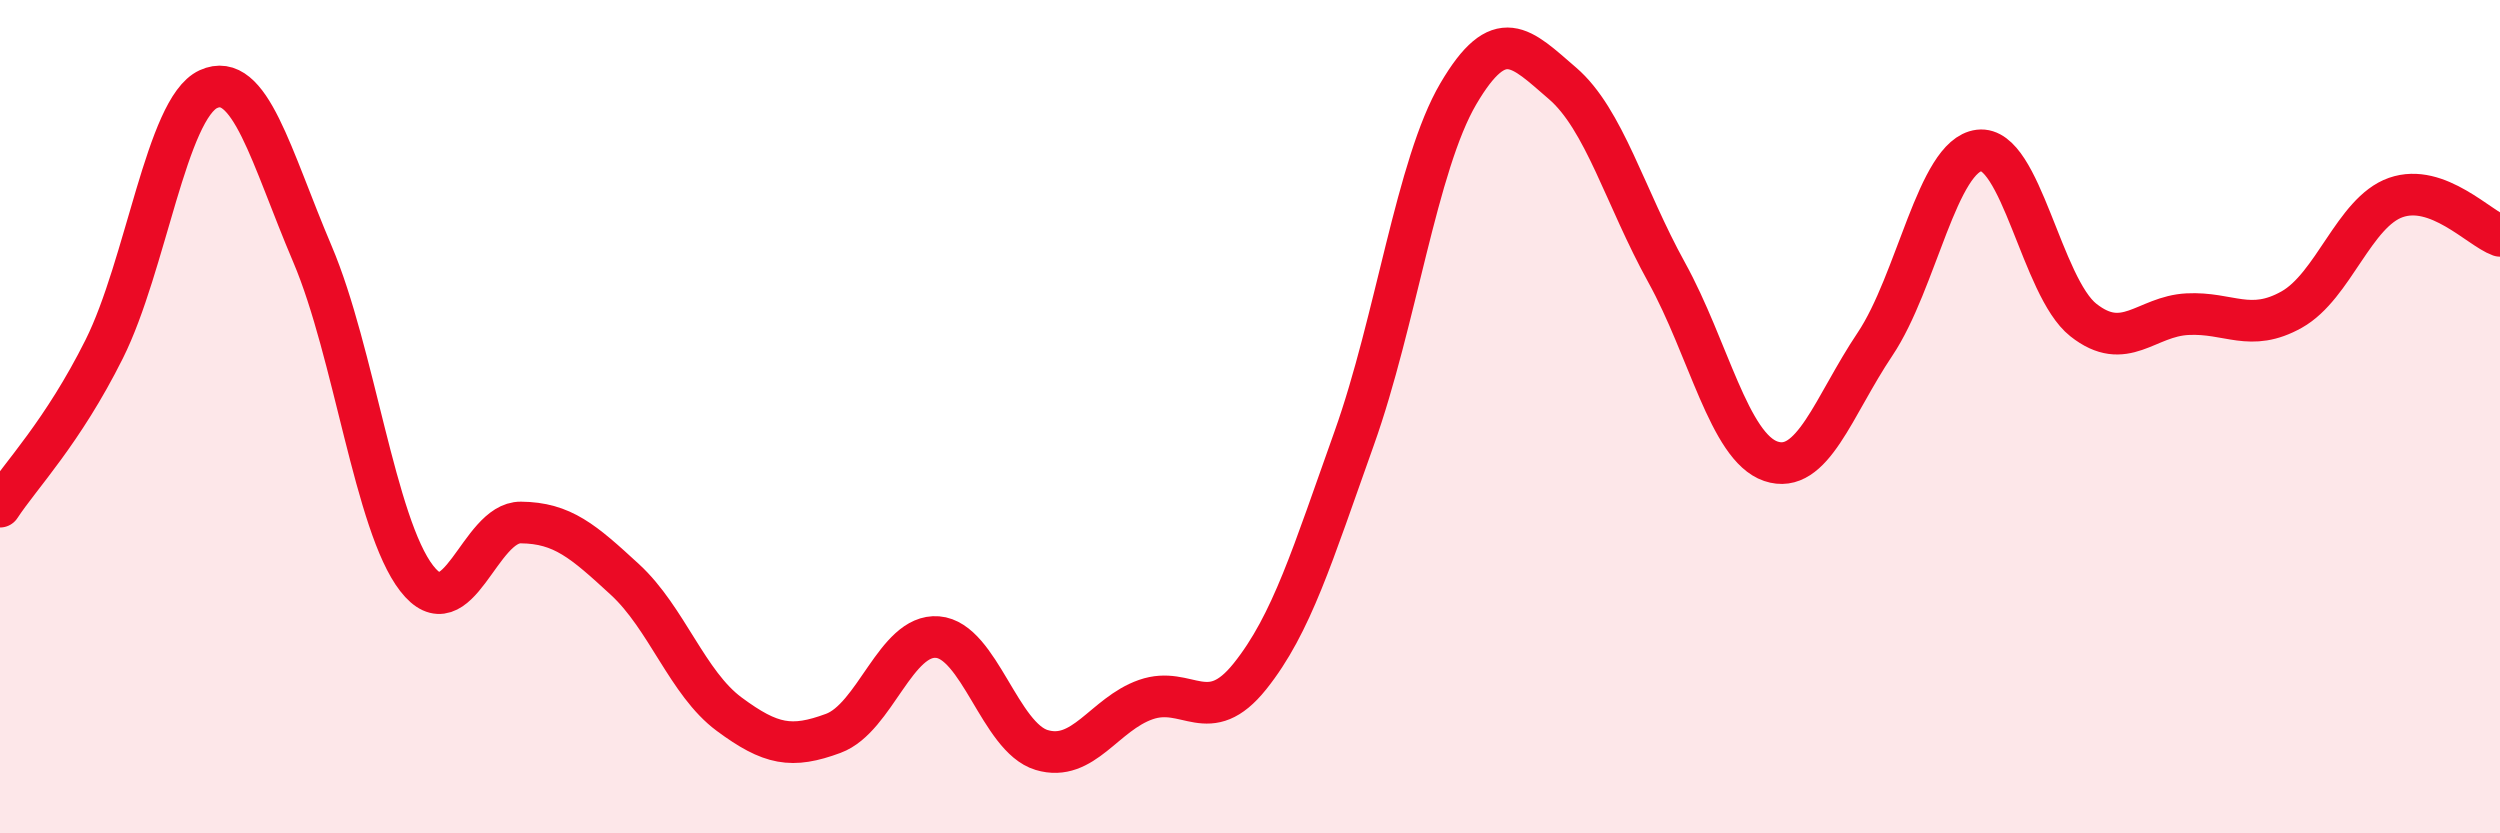
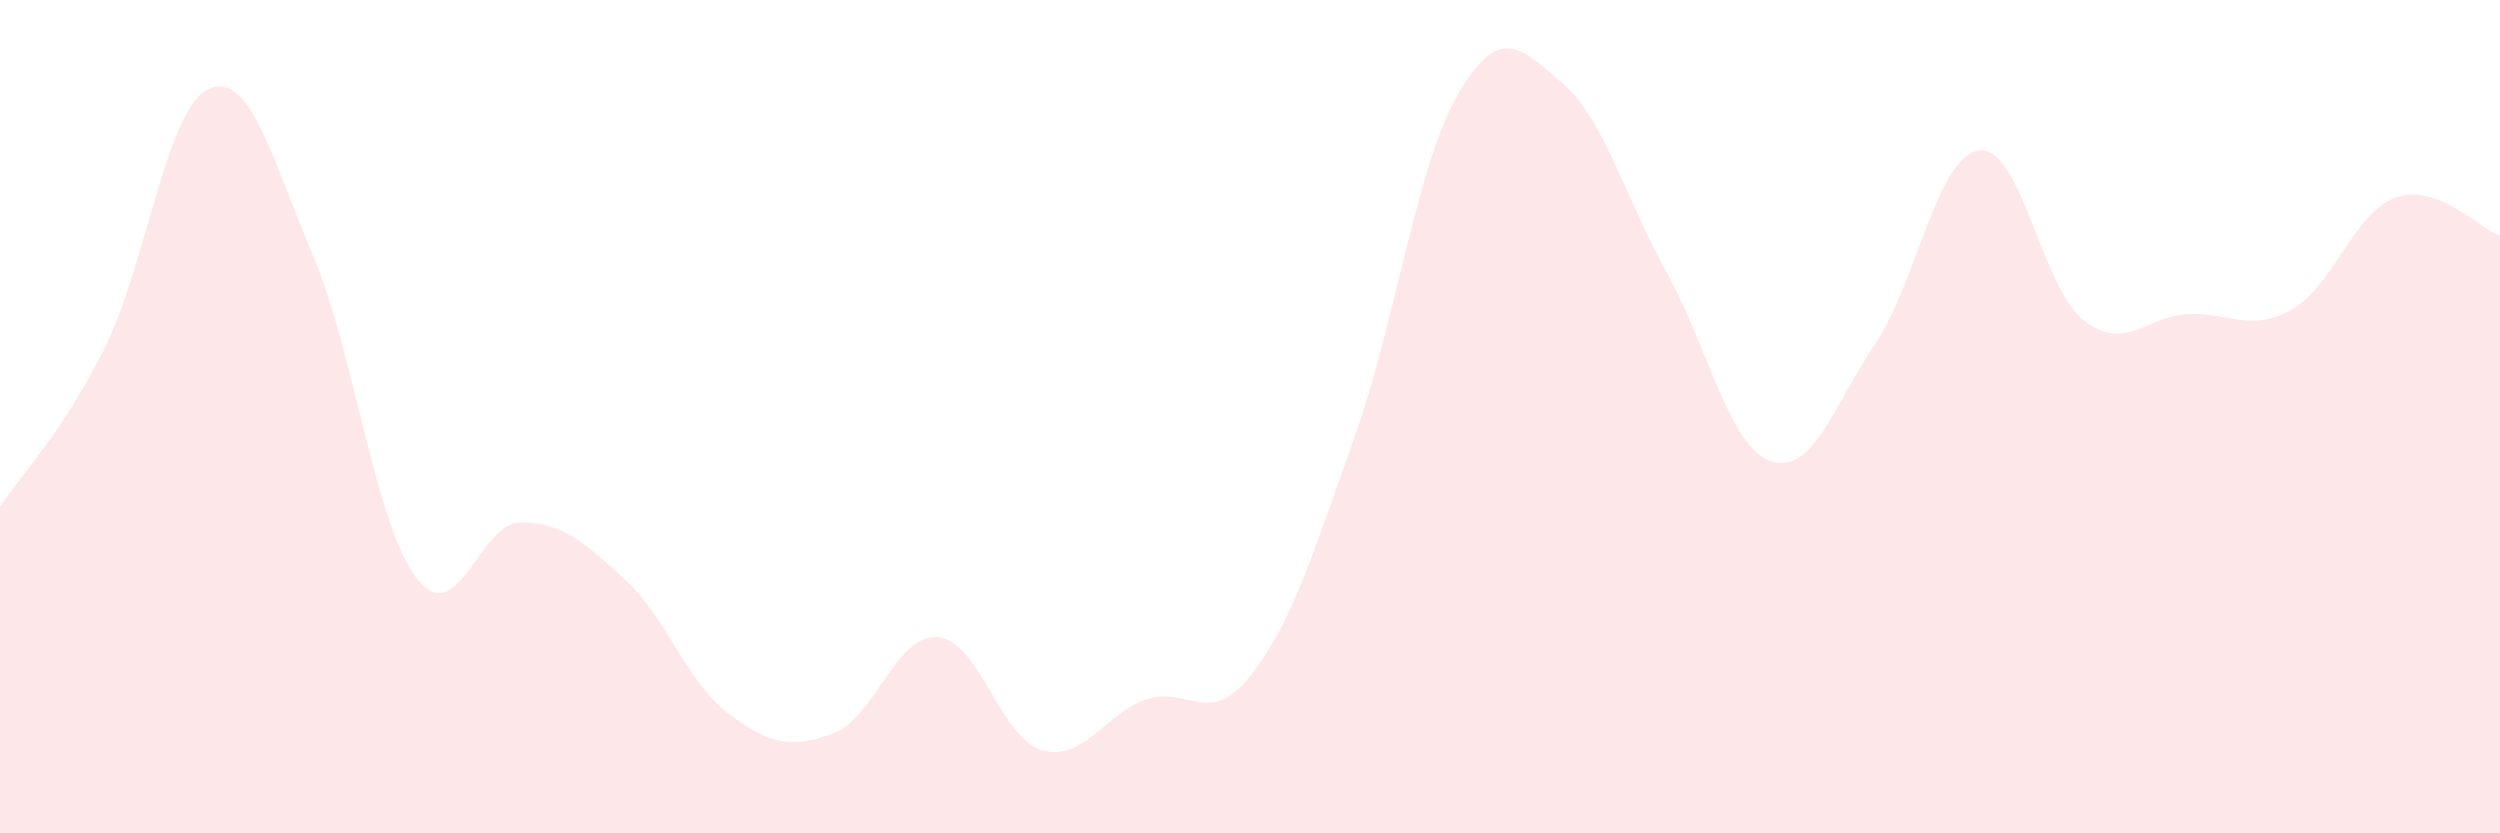
<svg xmlns="http://www.w3.org/2000/svg" width="60" height="20" viewBox="0 0 60 20">
  <path d="M 0,12.16 C 0.5,11.4 1.5,10.38 2.5,8.38 C 3.5,6.38 4,2.6 5,2.14 C 6,1.68 6.5,3.75 7.5,6.1 C 8.5,8.45 9,12.59 10,13.88 C 11,15.17 11.5,12.53 12.5,12.54 C 13.5,12.55 14,12.99 15,13.91 C 16,14.83 16.5,16.4 17.5,17.14 C 18.5,17.88 19,17.97 20,17.6 C 21,17.23 21.5,15.21 22.5,15.29 C 23.5,15.37 24,17.7 25,18 C 26,18.3 26.5,17.14 27.5,16.79 C 28.5,16.44 29,17.48 30,16.23 C 31,14.98 31.5,13.32 32.5,10.52 C 33.5,7.72 34,3.95 35,2.25 C 36,0.55 36.5,1.14 37.5,2 C 38.5,2.86 39,4.73 40,6.54 C 41,8.35 41.5,10.73 42.5,11.07 C 43.5,11.41 44,9.75 45,8.26 C 46,6.77 46.5,3.73 47.5,3.61 C 48.5,3.49 49,6.89 50,7.68 C 51,8.47 51.5,7.59 52.5,7.54 C 53.5,7.49 54,7.99 55,7.43 C 56,6.87 56.5,5.09 57.5,4.74 C 58.5,4.39 59.5,5.48 60,5.66L60 20L0 20Z" fill="#EB0A25" opacity="0.1" stroke-linecap="round" stroke-linejoin="round" />
-   <path d="M 0,12.16 C 0.5,11.4 1.5,10.38 2.5,8.38 C 3.5,6.38 4,2.6 5,2.14 C 6,1.68 6.5,3.75 7.5,6.1 C 8.5,8.45 9,12.59 10,13.88 C 11,15.17 11.5,12.53 12.5,12.54 C 13.5,12.55 14,12.99 15,13.91 C 16,14.83 16.5,16.4 17.5,17.14 C 18.5,17.88 19,17.97 20,17.6 C 21,17.23 21.5,15.21 22.5,15.29 C 23.5,15.37 24,17.7 25,18 C 26,18.3 26.5,17.14 27.5,16.79 C 28.5,16.44 29,17.48 30,16.23 C 31,14.98 31.5,13.32 32.5,10.52 C 33.5,7.72 34,3.95 35,2.25 C 36,0.55 36.5,1.14 37.5,2 C 38.5,2.86 39,4.73 40,6.54 C 41,8.35 41.5,10.73 42.5,11.07 C 43.5,11.41 44,9.75 45,8.26 C 46,6.77 46.5,3.73 47.5,3.61 C 48.5,3.49 49,6.89 50,7.68 C 51,8.47 51.5,7.59 52.5,7.54 C 53.5,7.49 54,7.99 55,7.43 C 56,6.87 56.5,5.09 57.5,4.74 C 58.5,4.39 59.5,5.48 60,5.66" stroke="#EB0A25" stroke-width="1" fill="none" stroke-linecap="round" stroke-linejoin="round" />
</svg>